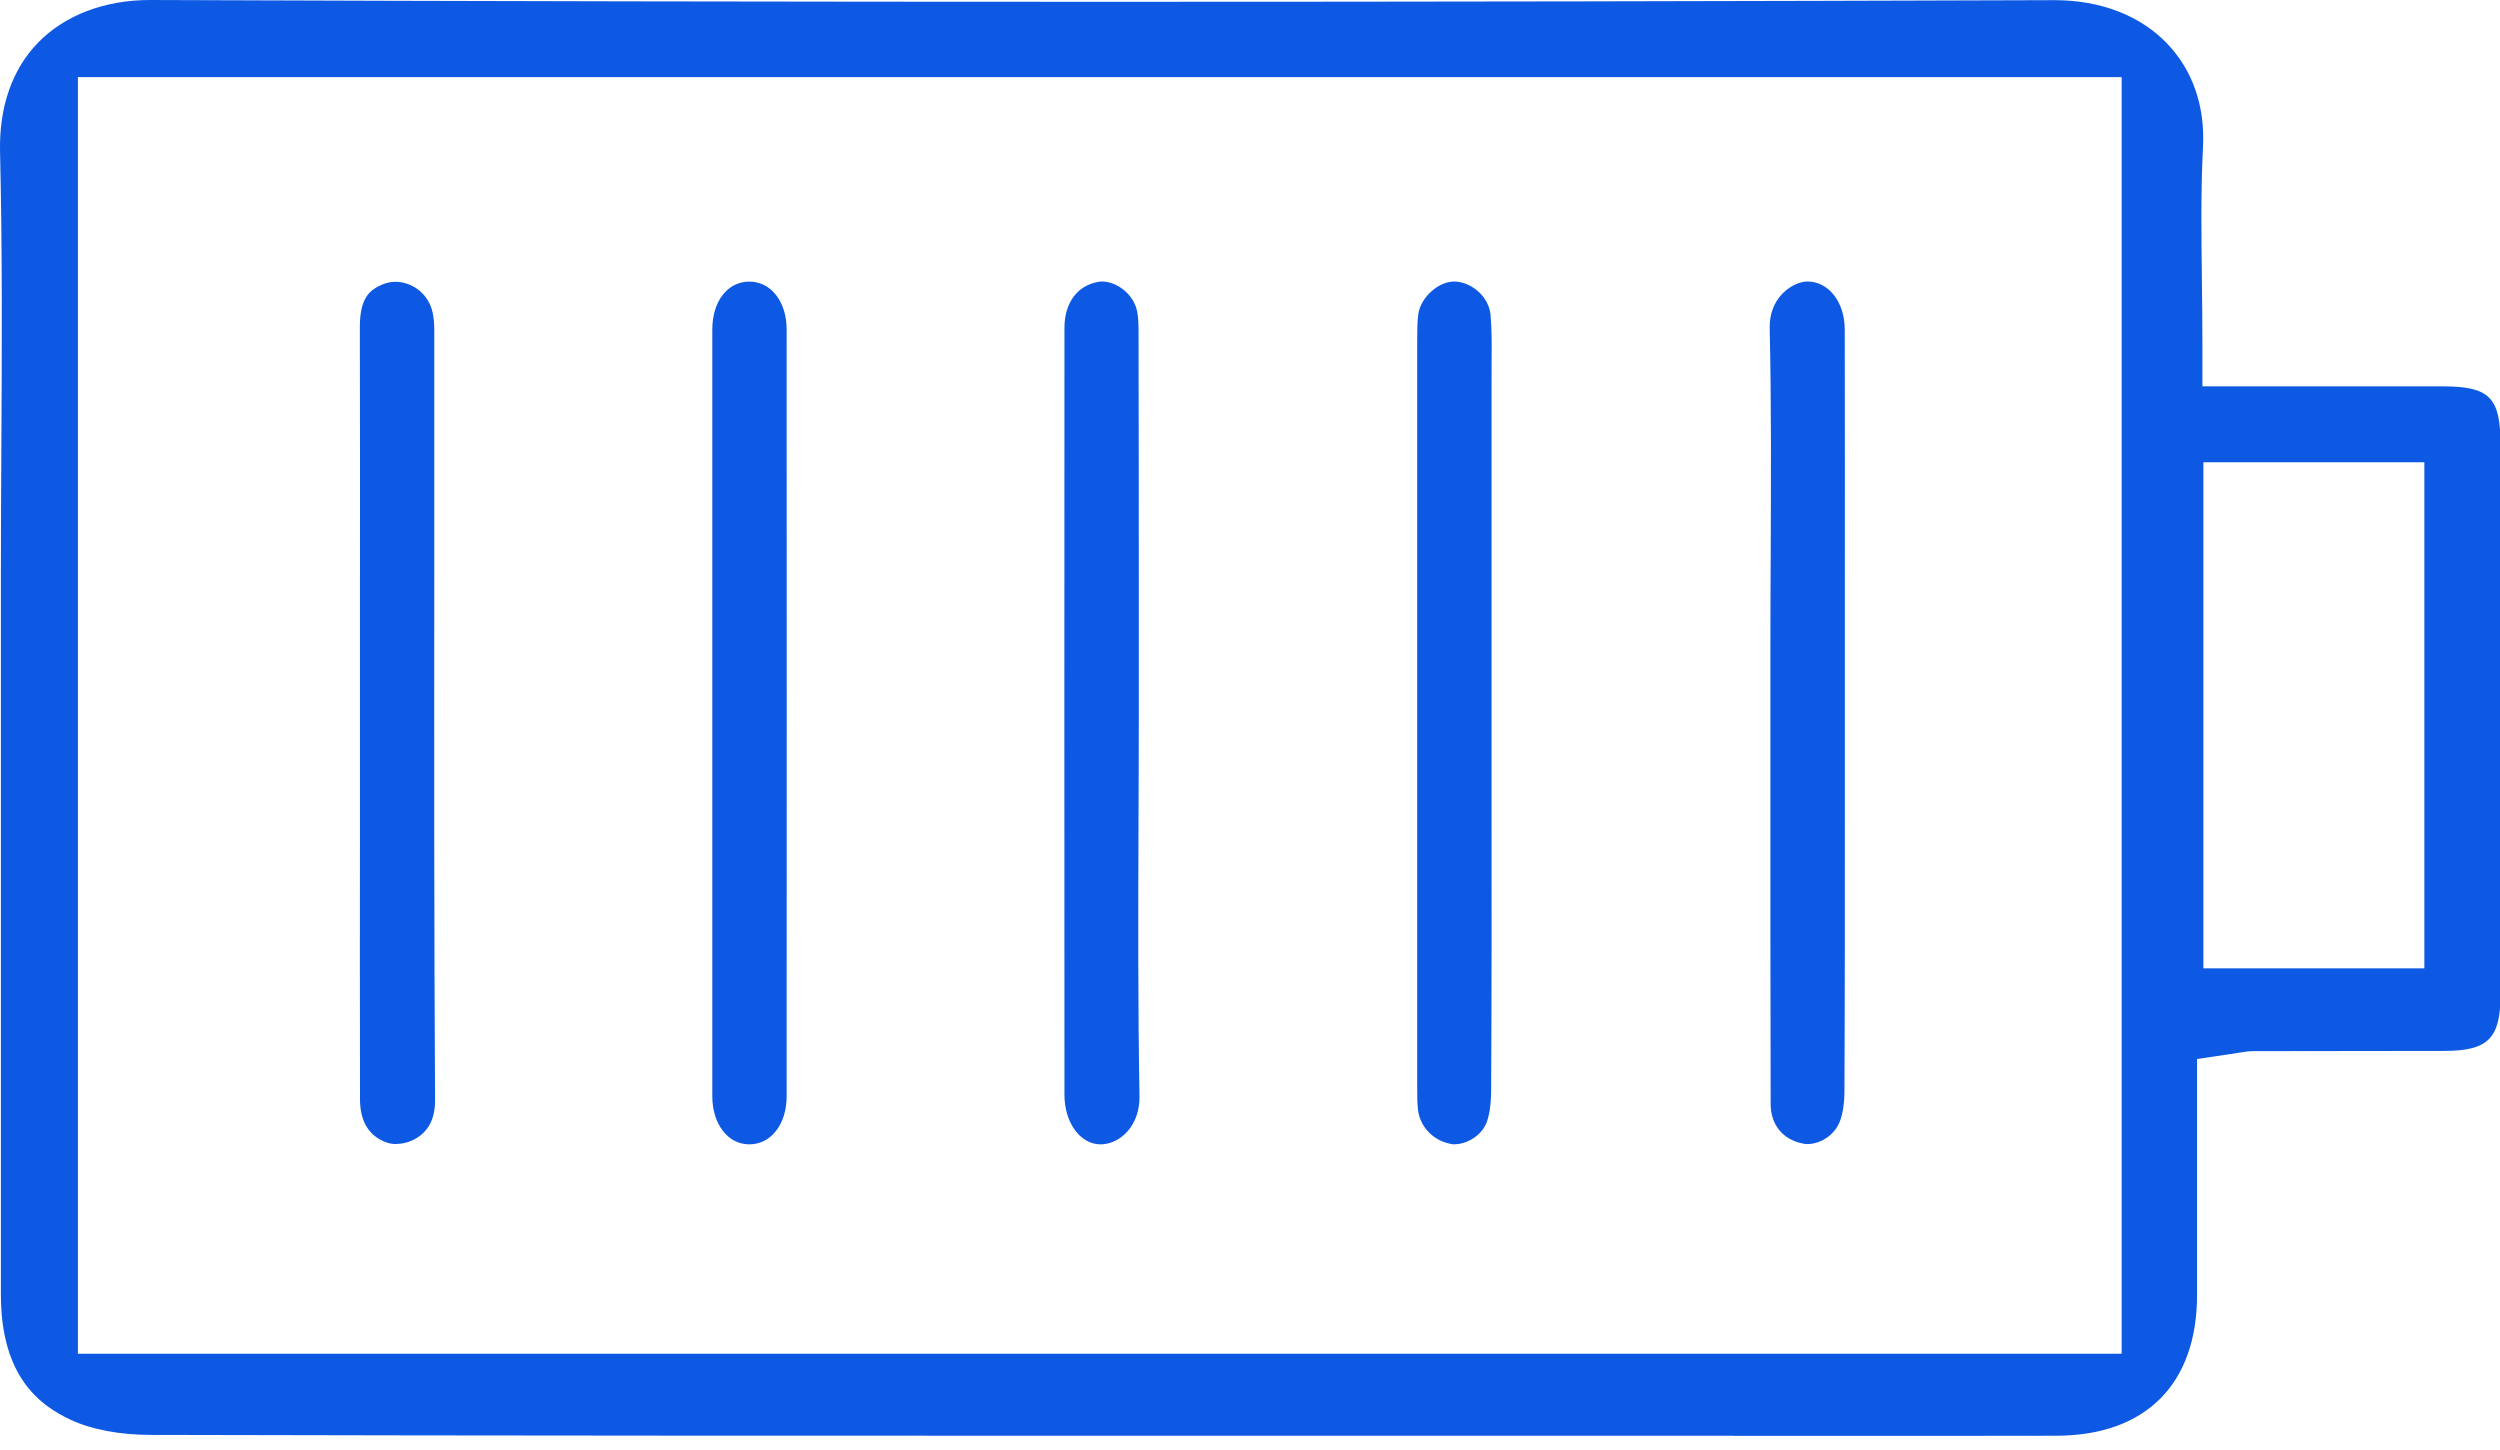
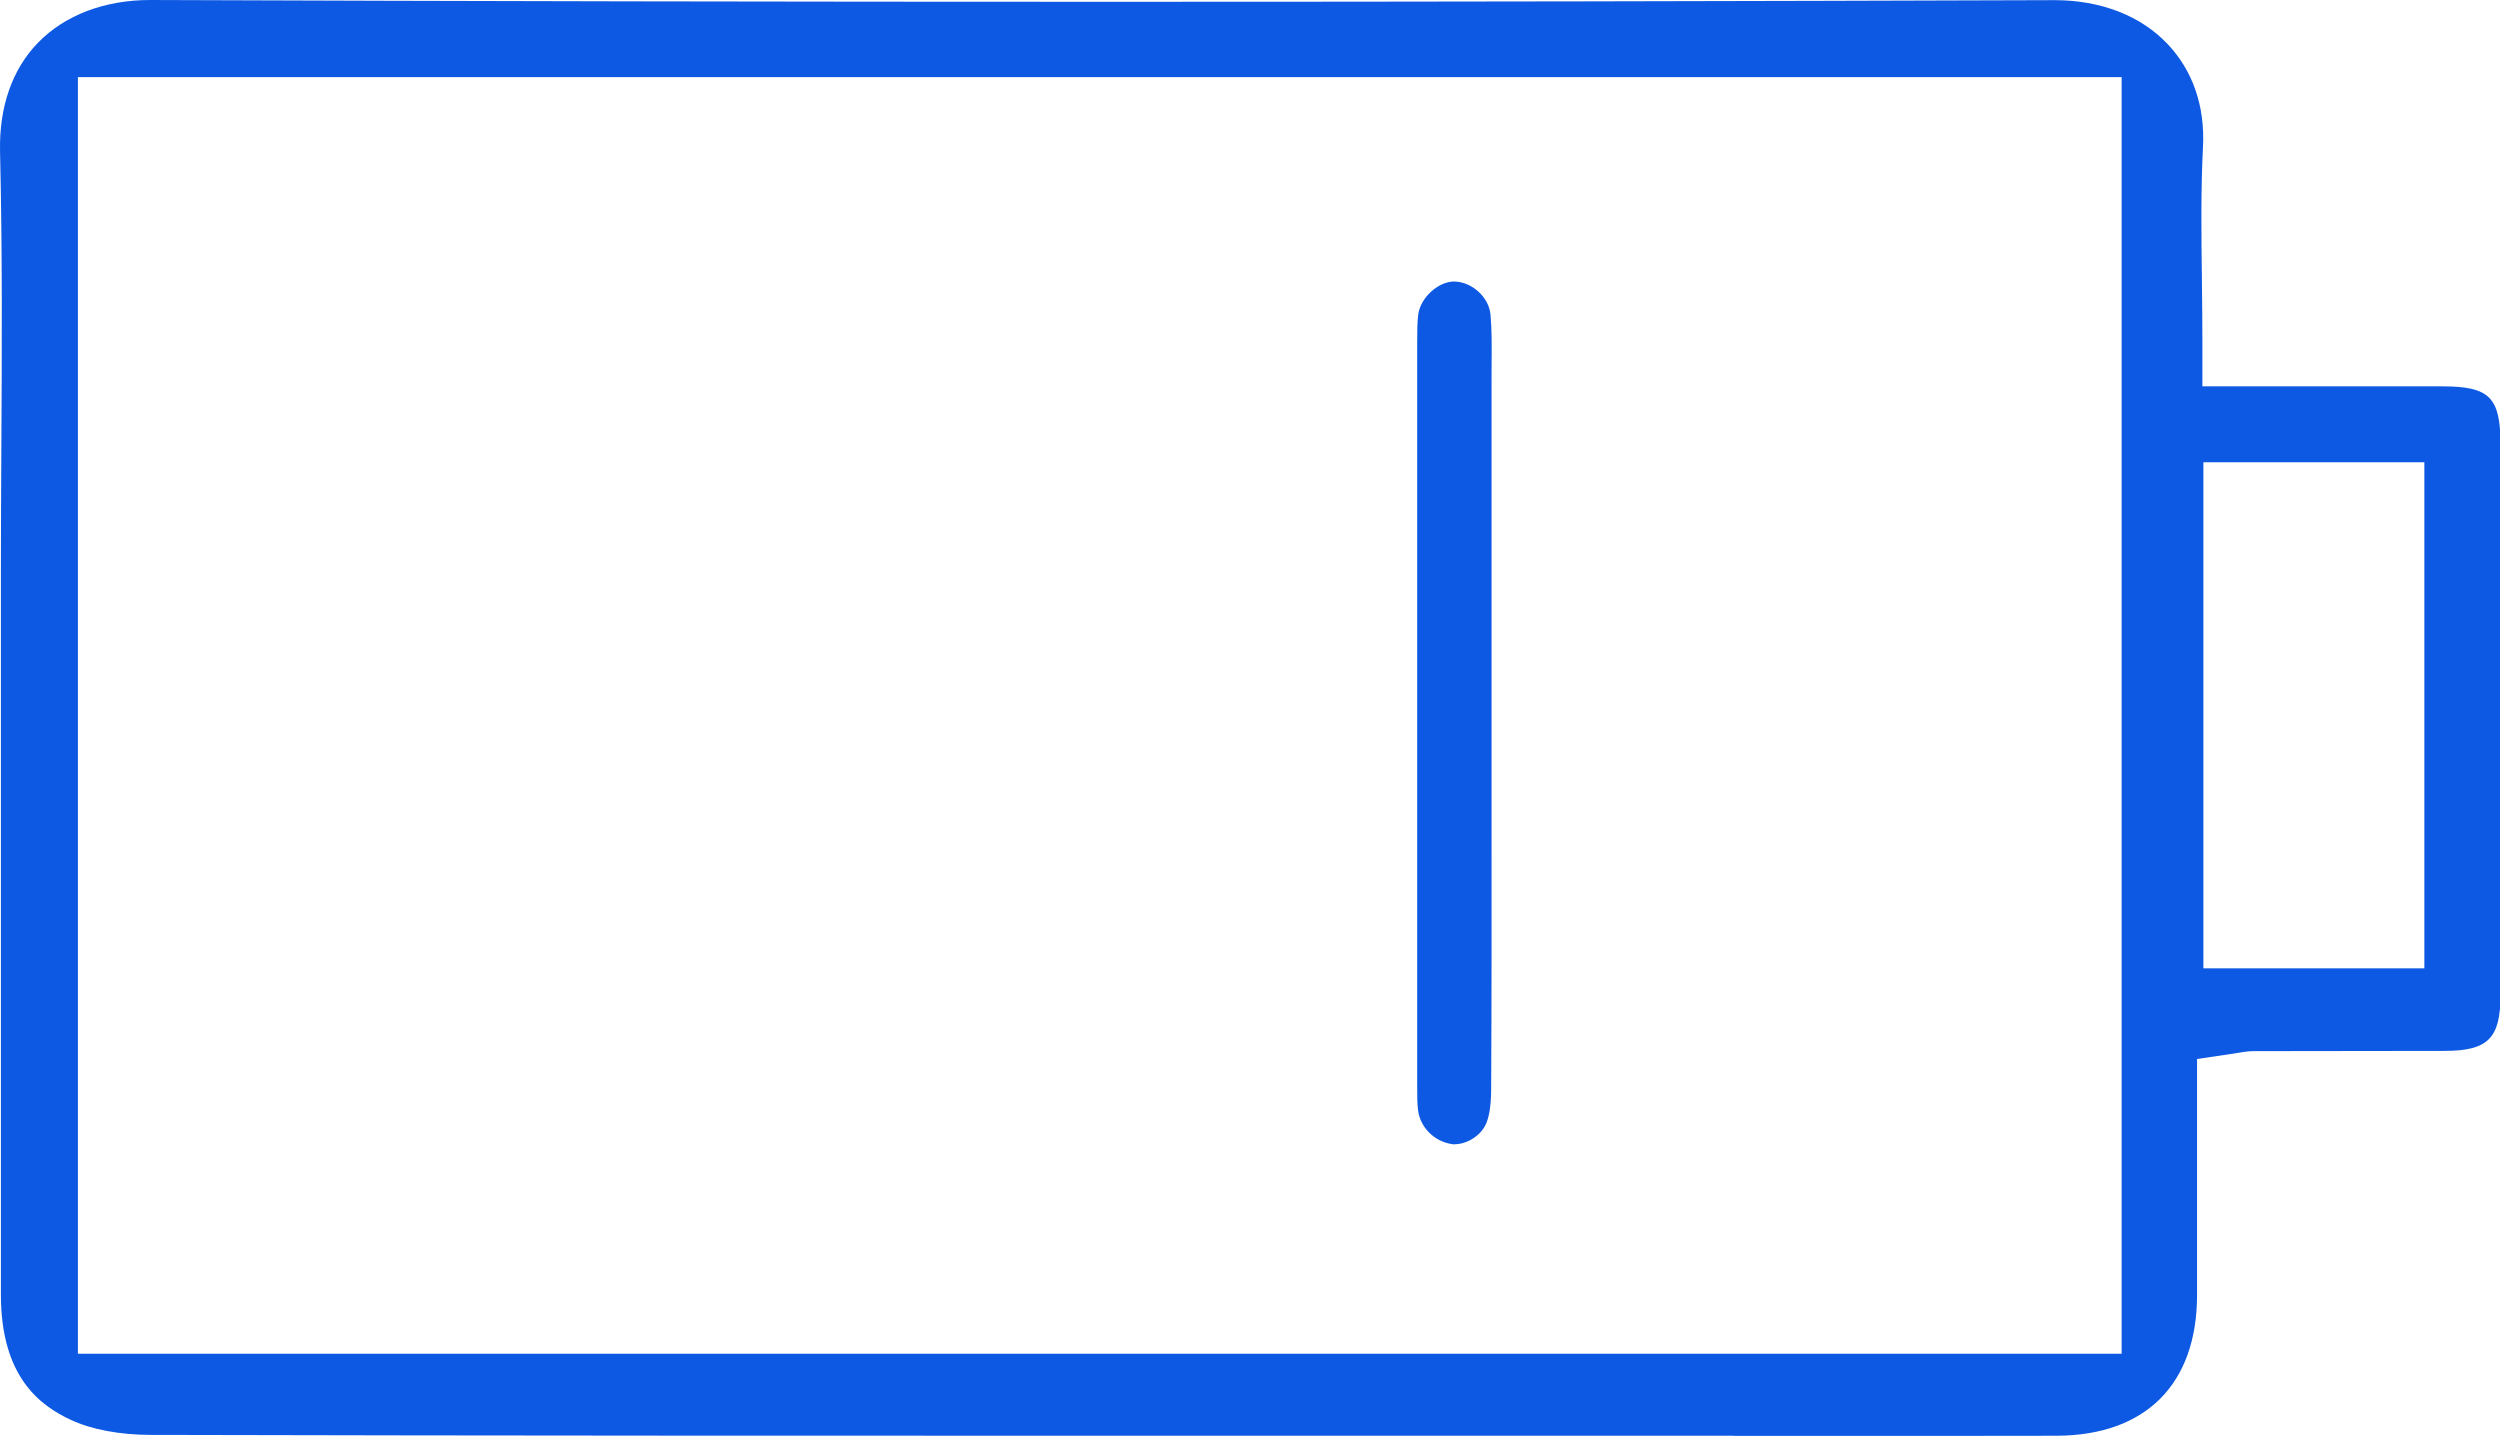
<svg xmlns="http://www.w3.org/2000/svg" fill="none" viewBox="0 0 50 29" height="29" width="50">
  <path fill="#0D59E3" d="M34.676 28.715H22.865C16.932 28.715 9.933 28.715 3.016 28.698C2.394 28.698 1.823 28.589 1.409 28.394C0.811 28.113 0.016 27.548 0.018 25.885C0.018 22.591 0.018 19.298 0.018 16.004V11.525C0.018 10.671 0.022 9.817 0.027 8.961C0.038 7.02 0.048 5.014 0.001 3.035C-0.02 2.138 0.245 1.381 0.764 0.85C1.3 0.301 2.095 0 3.001 0C9.352 0.024 15.809 0.036 22.205 0.036C28.601 0.036 34.795 0.024 41.089 0.003C42.015 0.003 42.813 0.313 43.349 0.878C43.856 1.411 44.101 2.123 44.06 2.936C44.015 3.822 44.027 4.684 44.038 5.595C44.042 5.998 44.048 6.405 44.048 6.819V7.727H47.318H48.849C49.794 7.727 50.01 7.947 50.01 8.898C50.01 12.565 50.01 16.232 50.01 19.899C50.01 20.765 49.76 21.017 48.895 21.018C48.895 21.018 45.732 21.023 45.074 21.023C44.964 21.023 44.877 21.038 44.807 21.05C44.783 21.054 44.754 21.059 44.716 21.065L43.941 21.18V23.518C43.941 24.316 43.941 25.113 43.941 25.911C43.936 27.687 42.911 28.709 41.13 28.715C40.281 28.718 39.431 28.718 38.583 28.718H34.678L34.676 28.715ZM1.558 27.075H42.433V1.542H1.558V27.075ZM44.068 19.366H48.487V9.245H44.068V19.366Z" />
-   <path fill="#0D59E3" d="M7.921 22.881C7.854 22.881 7.791 22.87 7.738 22.852C7.382 22.726 7.2 22.434 7.2 21.984C7.197 20.123 7.197 18.264 7.199 16.403V12.17C7.2 10.293 7.202 8.415 7.197 6.537C7.196 5.941 7.411 5.795 7.63 5.697C7.721 5.656 7.815 5.636 7.912 5.636C8.212 5.636 8.563 5.847 8.652 6.248C8.675 6.349 8.686 6.472 8.686 6.616C8.686 8.194 8.686 9.77 8.686 11.348C8.683 14.843 8.681 18.458 8.701 22.013C8.702 22.284 8.627 22.498 8.474 22.651C8.331 22.793 8.125 22.879 7.922 22.879L7.921 22.881Z" />
-   <path fill="#0D59E3" d="M22.01 22.887C21.605 22.887 21.289 22.452 21.289 21.898C21.287 16.786 21.286 11.674 21.289 6.56C21.289 6.057 21.543 5.712 21.969 5.636C21.993 5.632 22.017 5.63 22.043 5.63C22.291 5.63 22.614 5.825 22.723 6.151C22.77 6.29 22.771 6.531 22.771 6.622C22.776 8.627 22.776 10.632 22.776 12.637V14.315C22.776 15.04 22.773 15.765 22.77 16.492C22.764 18.271 22.758 20.11 22.79 21.922C22.8 22.51 22.411 22.873 22.029 22.887H22.008H22.01Z" />
-   <path fill="#0D59E3" d="M14.986 22.887C14.558 22.887 14.248 22.484 14.246 21.928C14.245 20.076 14.246 18.223 14.246 16.371V12.051C14.246 10.23 14.246 8.41 14.246 6.592C14.246 6.027 14.55 5.632 14.986 5.632C15.42 5.632 15.733 6.034 15.733 6.589C15.735 11.701 15.735 16.814 15.733 21.927C15.733 22.483 15.42 22.887 14.986 22.887Z" />
-   <path fill="#0D59E3" d="M36.154 22.882C36.123 22.882 36.092 22.879 36.064 22.873C35.658 22.794 35.414 22.498 35.413 22.081C35.407 19.873 35.408 17.629 35.408 15.458V12.994C35.408 12.364 35.411 11.733 35.414 11.103C35.42 9.619 35.428 8.085 35.394 6.57C35.388 6.287 35.475 6.053 35.649 5.872C35.823 5.694 36.026 5.63 36.147 5.63C36.574 5.63 36.894 6.042 36.895 6.59C36.898 8.416 36.898 10.244 36.897 12.07V14.283V16.012C36.897 17.915 36.898 19.884 36.889 21.818C36.889 22.067 36.854 22.286 36.794 22.436C36.675 22.728 36.382 22.881 36.153 22.881L36.154 22.882Z" />
  <path fill="#0D59E3" d="M29.102 22.887C29.081 22.887 29.06 22.887 29.039 22.882C28.683 22.829 28.403 22.548 28.36 22.199C28.344 22.064 28.344 21.905 28.344 21.736V21.691C28.344 16.734 28.344 11.777 28.344 6.819C28.344 6.633 28.344 6.439 28.366 6.281C28.416 5.947 28.765 5.63 29.086 5.63C29.446 5.639 29.778 5.948 29.81 6.29C29.838 6.601 29.835 6.928 29.832 7.273C29.832 7.382 29.831 7.493 29.831 7.602C29.831 9.222 29.831 10.842 29.831 12.463V16.097C29.832 17.965 29.834 19.898 29.823 21.797C29.822 22.157 29.77 22.355 29.728 22.46C29.619 22.726 29.323 22.884 29.101 22.884L29.102 22.887Z" />
</svg>